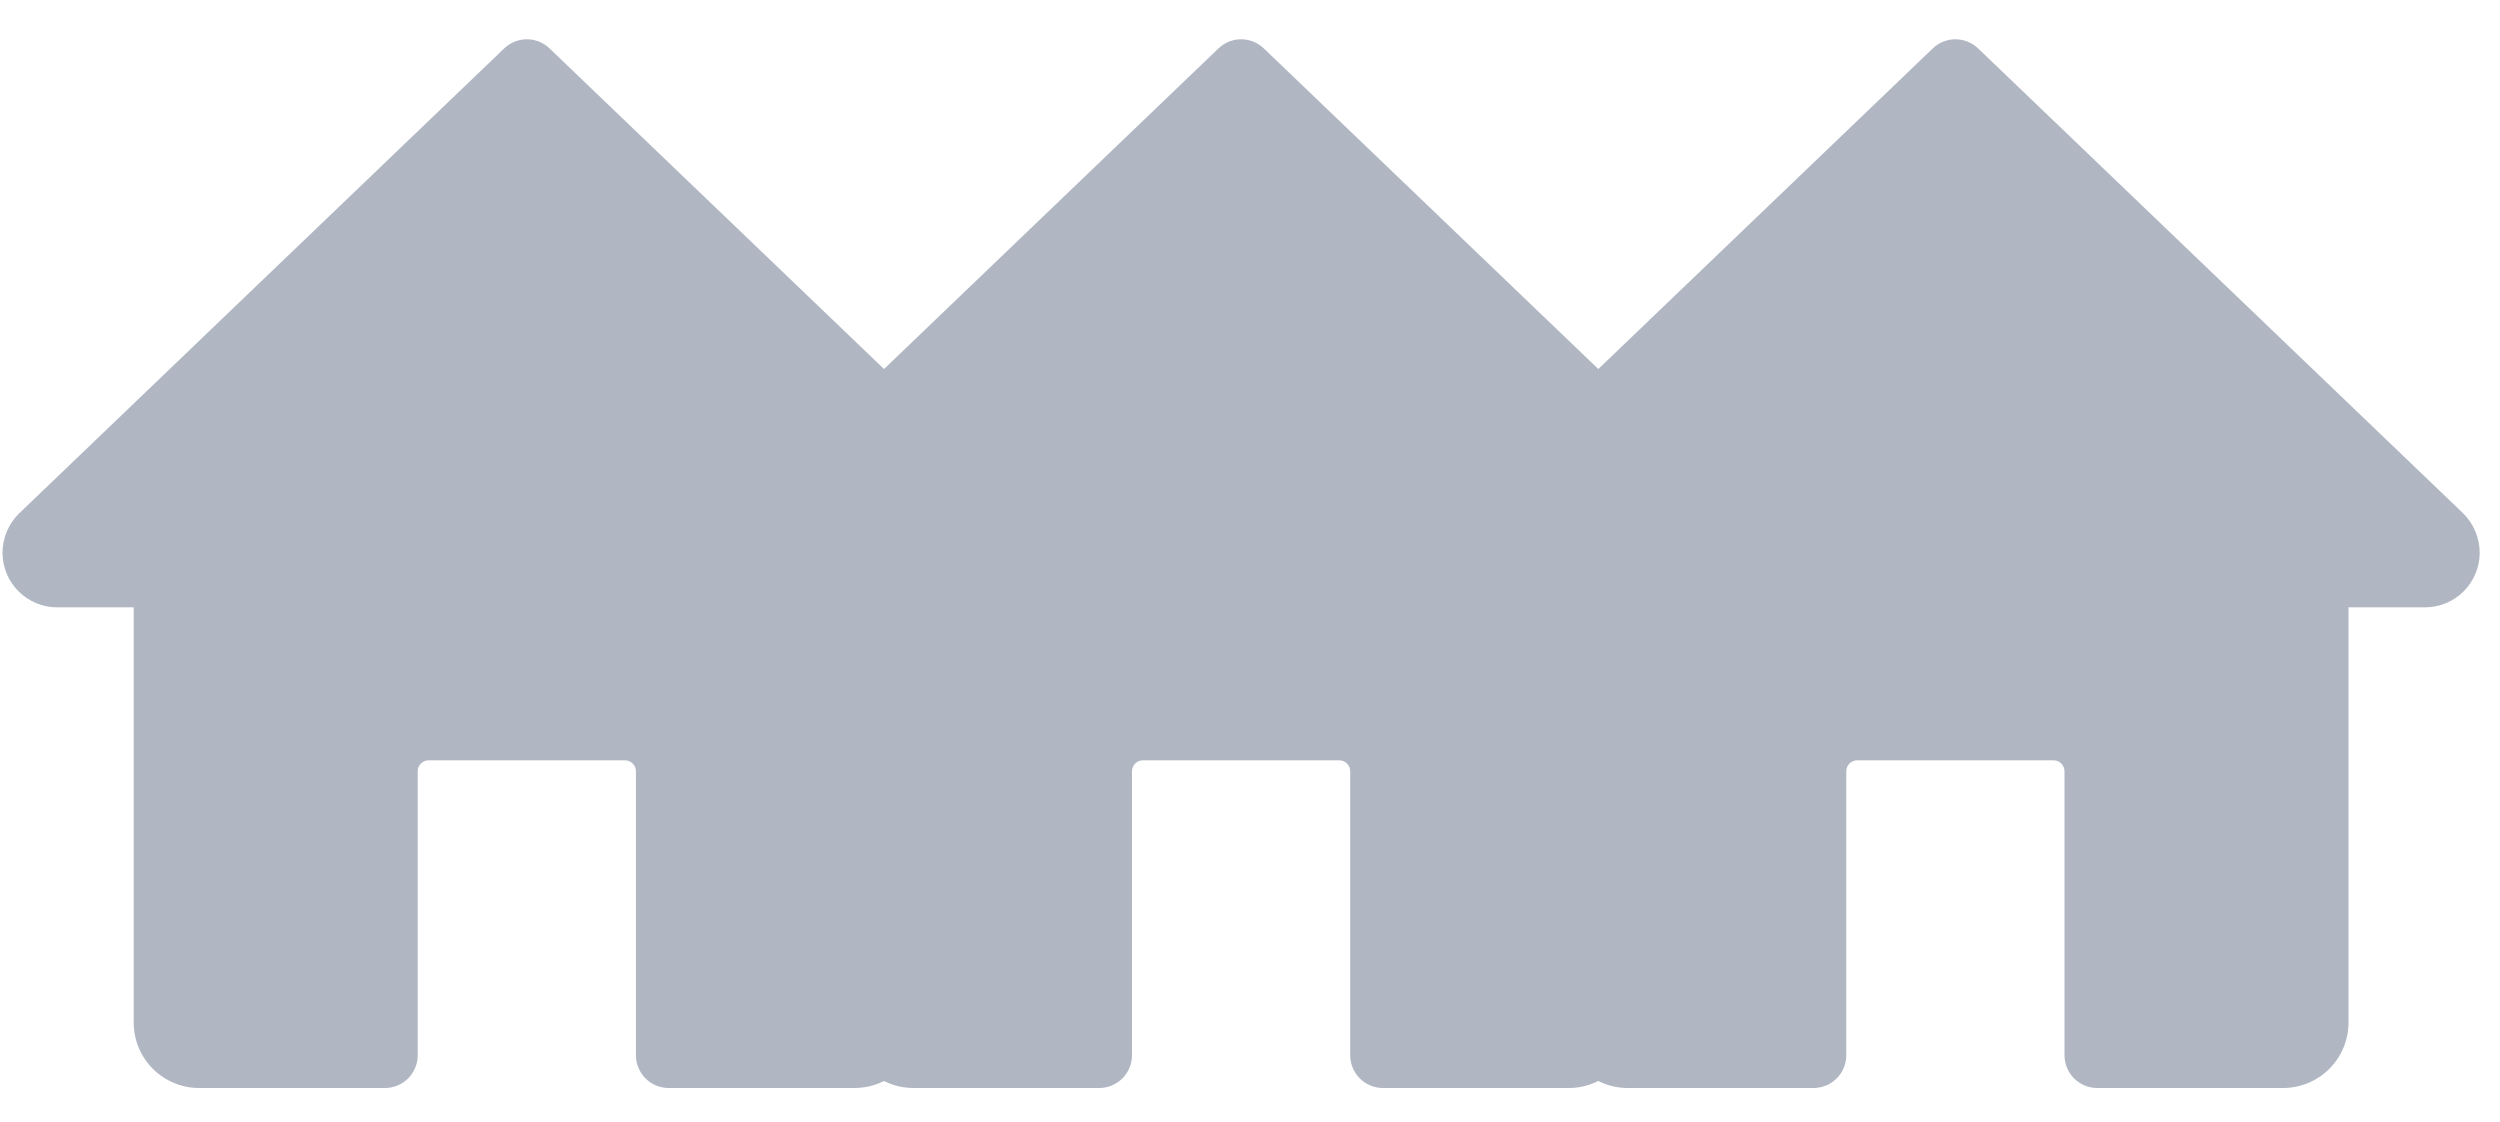
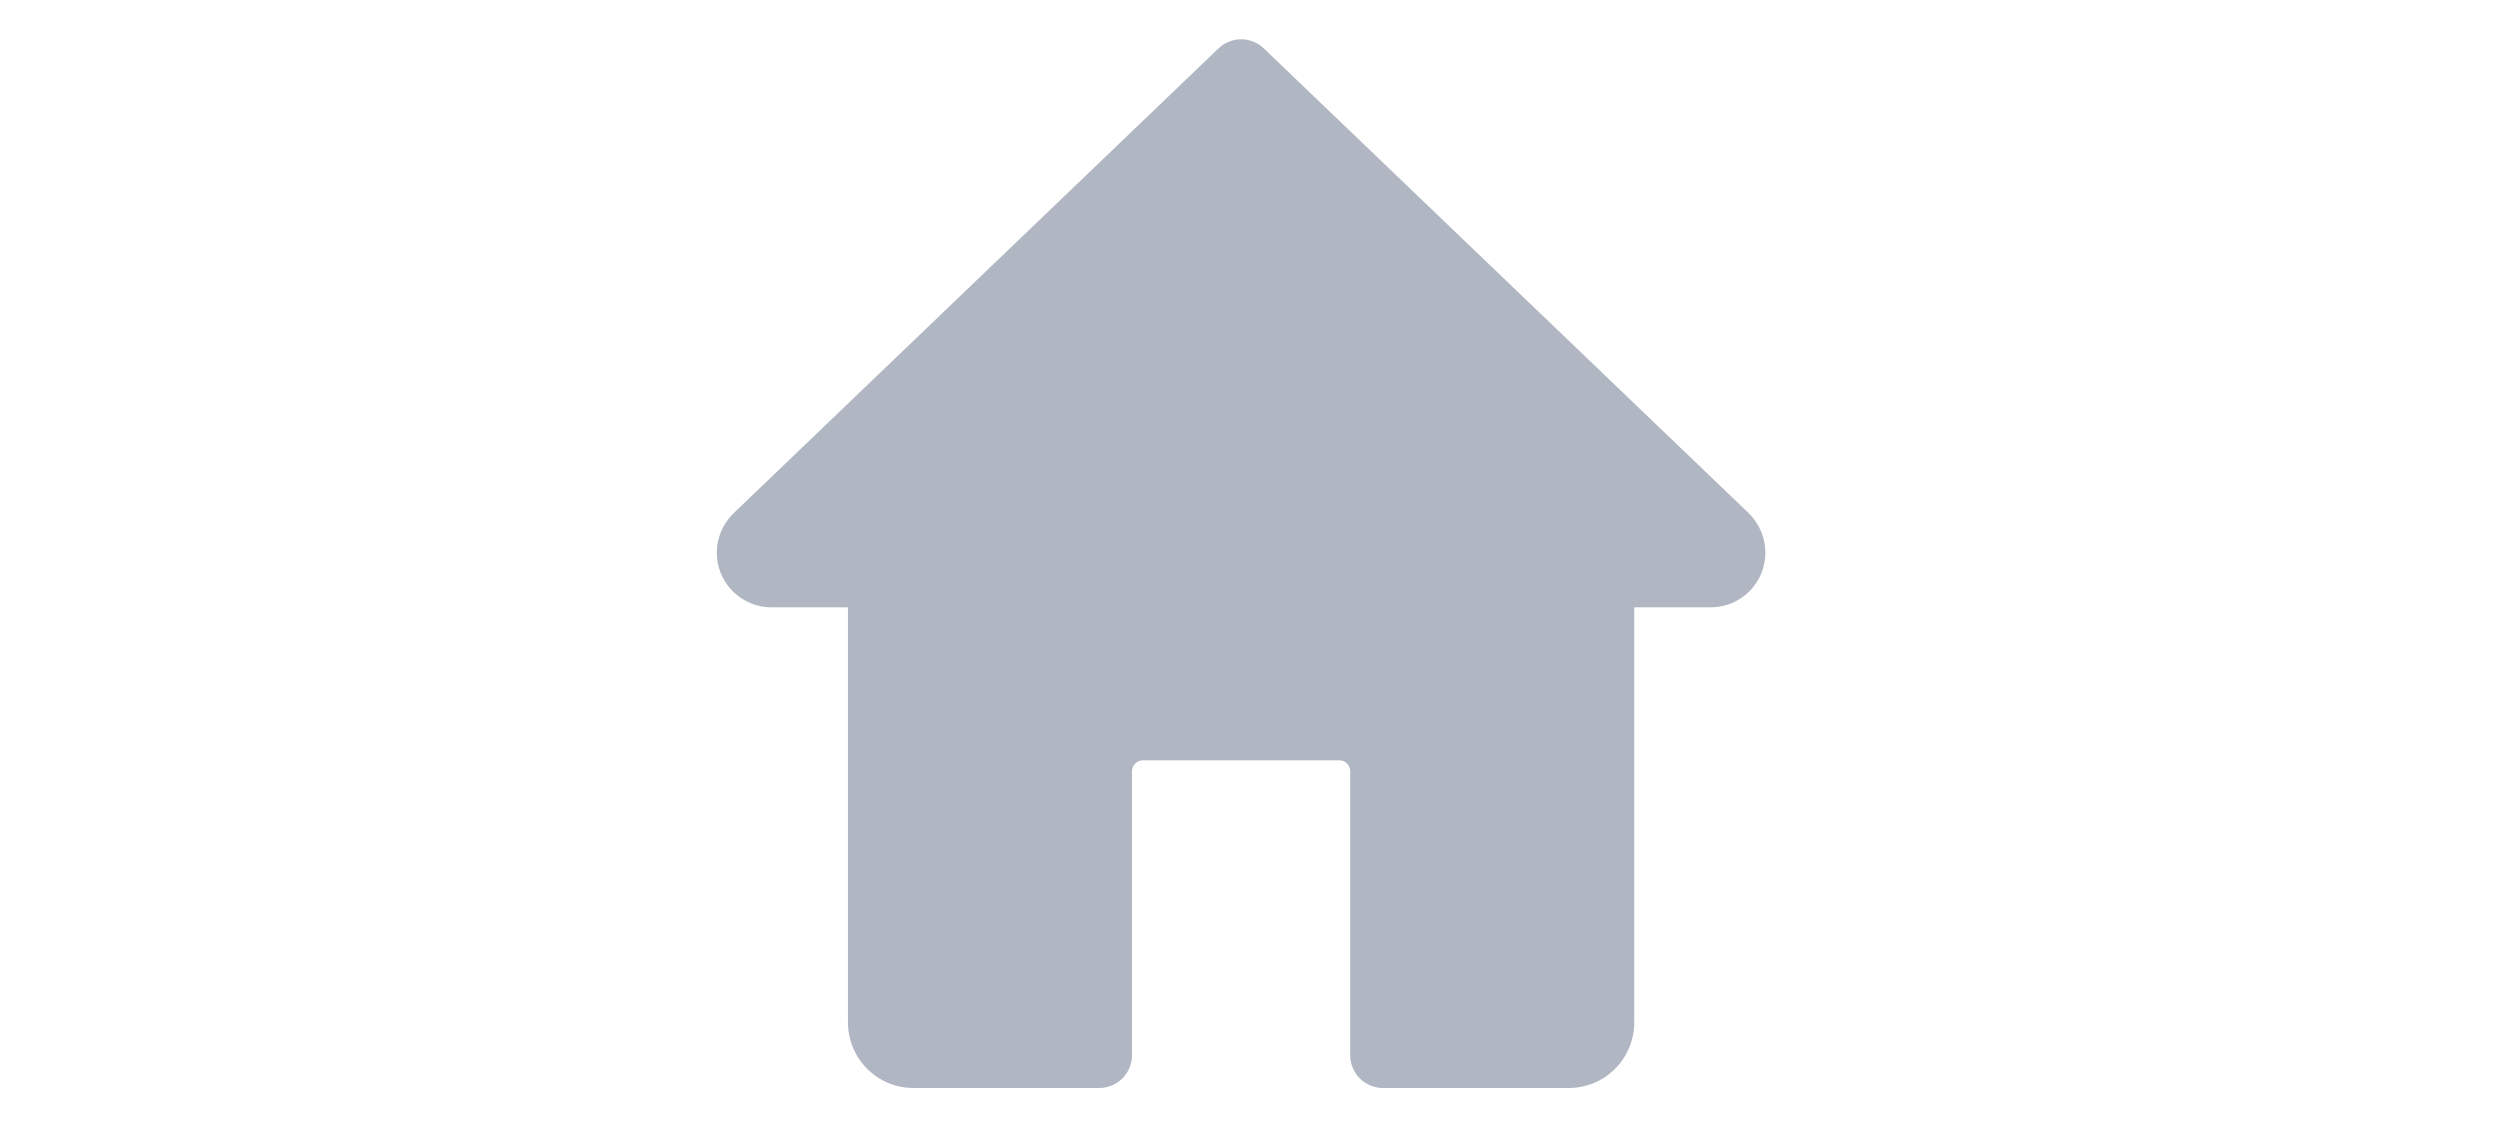
<svg xmlns="http://www.w3.org/2000/svg" width="49" height="22" viewBox="0 0 49 22" fill="none">
-   <path d="M20.278 10.061L10.771 0.949C10.652 0.834 10.492 0.77 10.327 0.77C10.161 0.77 10.002 0.834 9.882 0.949L0.366 10.071C0.164 10.273 0.05 10.547 0.049 10.833C0.049 11.117 0.162 11.389 0.363 11.59C0.564 11.791 0.836 11.904 1.12 11.904H2.62V20.04C2.62 20.381 2.755 20.708 2.996 20.949C3.237 21.19 3.564 21.325 3.905 21.325H7.545C7.715 21.325 7.878 21.257 7.999 21.137C8.119 21.016 8.187 20.853 8.187 20.683V15.116C8.187 15.059 8.21 15.005 8.25 14.965C8.29 14.925 8.344 14.902 8.401 14.902H12.25C12.307 14.902 12.361 14.925 12.401 14.965C12.441 15.005 12.464 15.059 12.464 15.116V20.683C12.464 20.853 12.532 21.016 12.652 21.137C12.773 21.257 12.936 21.325 13.106 21.325H16.746C17.087 21.325 17.414 21.19 17.655 20.949C17.896 20.708 18.031 20.381 18.031 20.04V11.904H19.531C19.815 11.904 20.087 11.791 20.288 11.59C20.489 11.389 20.602 11.117 20.602 10.833C20.602 10.689 20.573 10.547 20.517 10.415C20.461 10.282 20.38 10.162 20.278 10.061Z" fill="#B0B7C3" />
  <path d="M34.278 10.061L24.771 0.949C24.651 0.834 24.492 0.77 24.327 0.77C24.161 0.77 24.002 0.834 23.882 0.949L14.366 10.071C14.164 10.273 14.05 10.547 14.049 10.833C14.049 11.117 14.162 11.389 14.363 11.59C14.564 11.791 14.836 11.904 15.12 11.904H16.62V20.04C16.62 20.381 16.756 20.708 16.996 20.949C17.237 21.19 17.564 21.325 17.905 21.325H21.545C21.715 21.325 21.878 21.257 21.999 21.137C22.119 21.016 22.187 20.853 22.187 20.683V15.116C22.187 15.059 22.21 15.005 22.25 14.965C22.29 14.925 22.344 14.902 22.401 14.902H26.25C26.307 14.902 26.361 14.925 26.401 14.965C26.441 15.005 26.464 15.059 26.464 15.116V20.683C26.464 20.853 26.532 21.016 26.652 21.137C26.773 21.257 26.936 21.325 27.106 21.325H30.746C31.087 21.325 31.414 21.19 31.655 20.949C31.896 20.708 32.031 20.381 32.031 20.04V11.904H33.531C33.815 11.904 34.087 11.791 34.288 11.59C34.489 11.389 34.602 11.117 34.602 10.833C34.602 10.689 34.572 10.547 34.517 10.415C34.461 10.282 34.38 10.162 34.278 10.061Z" fill="#B0B7C3" />
-   <path d="M48.278 10.061L38.771 0.949C38.651 0.834 38.492 0.77 38.327 0.77C38.161 0.77 38.002 0.834 37.882 0.949L28.366 10.071C28.164 10.273 28.05 10.547 28.049 10.833C28.049 11.117 28.162 11.389 28.363 11.59C28.564 11.791 28.836 11.904 29.12 11.904H30.62V20.04C30.62 20.381 30.756 20.708 30.996 20.949C31.237 21.19 31.564 21.325 31.905 21.325H35.545C35.715 21.325 35.878 21.257 35.999 21.137C36.119 21.016 36.187 20.853 36.187 20.683V15.116C36.187 15.059 36.21 15.005 36.25 14.965C36.29 14.925 36.344 14.902 36.401 14.902H40.25C40.307 14.902 40.361 14.925 40.401 14.965C40.441 15.005 40.464 15.059 40.464 15.116V20.683C40.464 20.853 40.532 21.016 40.652 21.137C40.773 21.257 40.936 21.325 41.106 21.325H44.746C45.087 21.325 45.414 21.19 45.655 20.949C45.896 20.708 46.031 20.381 46.031 20.04V11.904H47.531C47.815 11.904 48.087 11.791 48.288 11.59C48.489 11.389 48.602 11.117 48.602 10.833C48.602 10.689 48.572 10.547 48.517 10.415C48.461 10.282 48.38 10.162 48.278 10.061Z" fill="#B0B7C3" />
</svg>